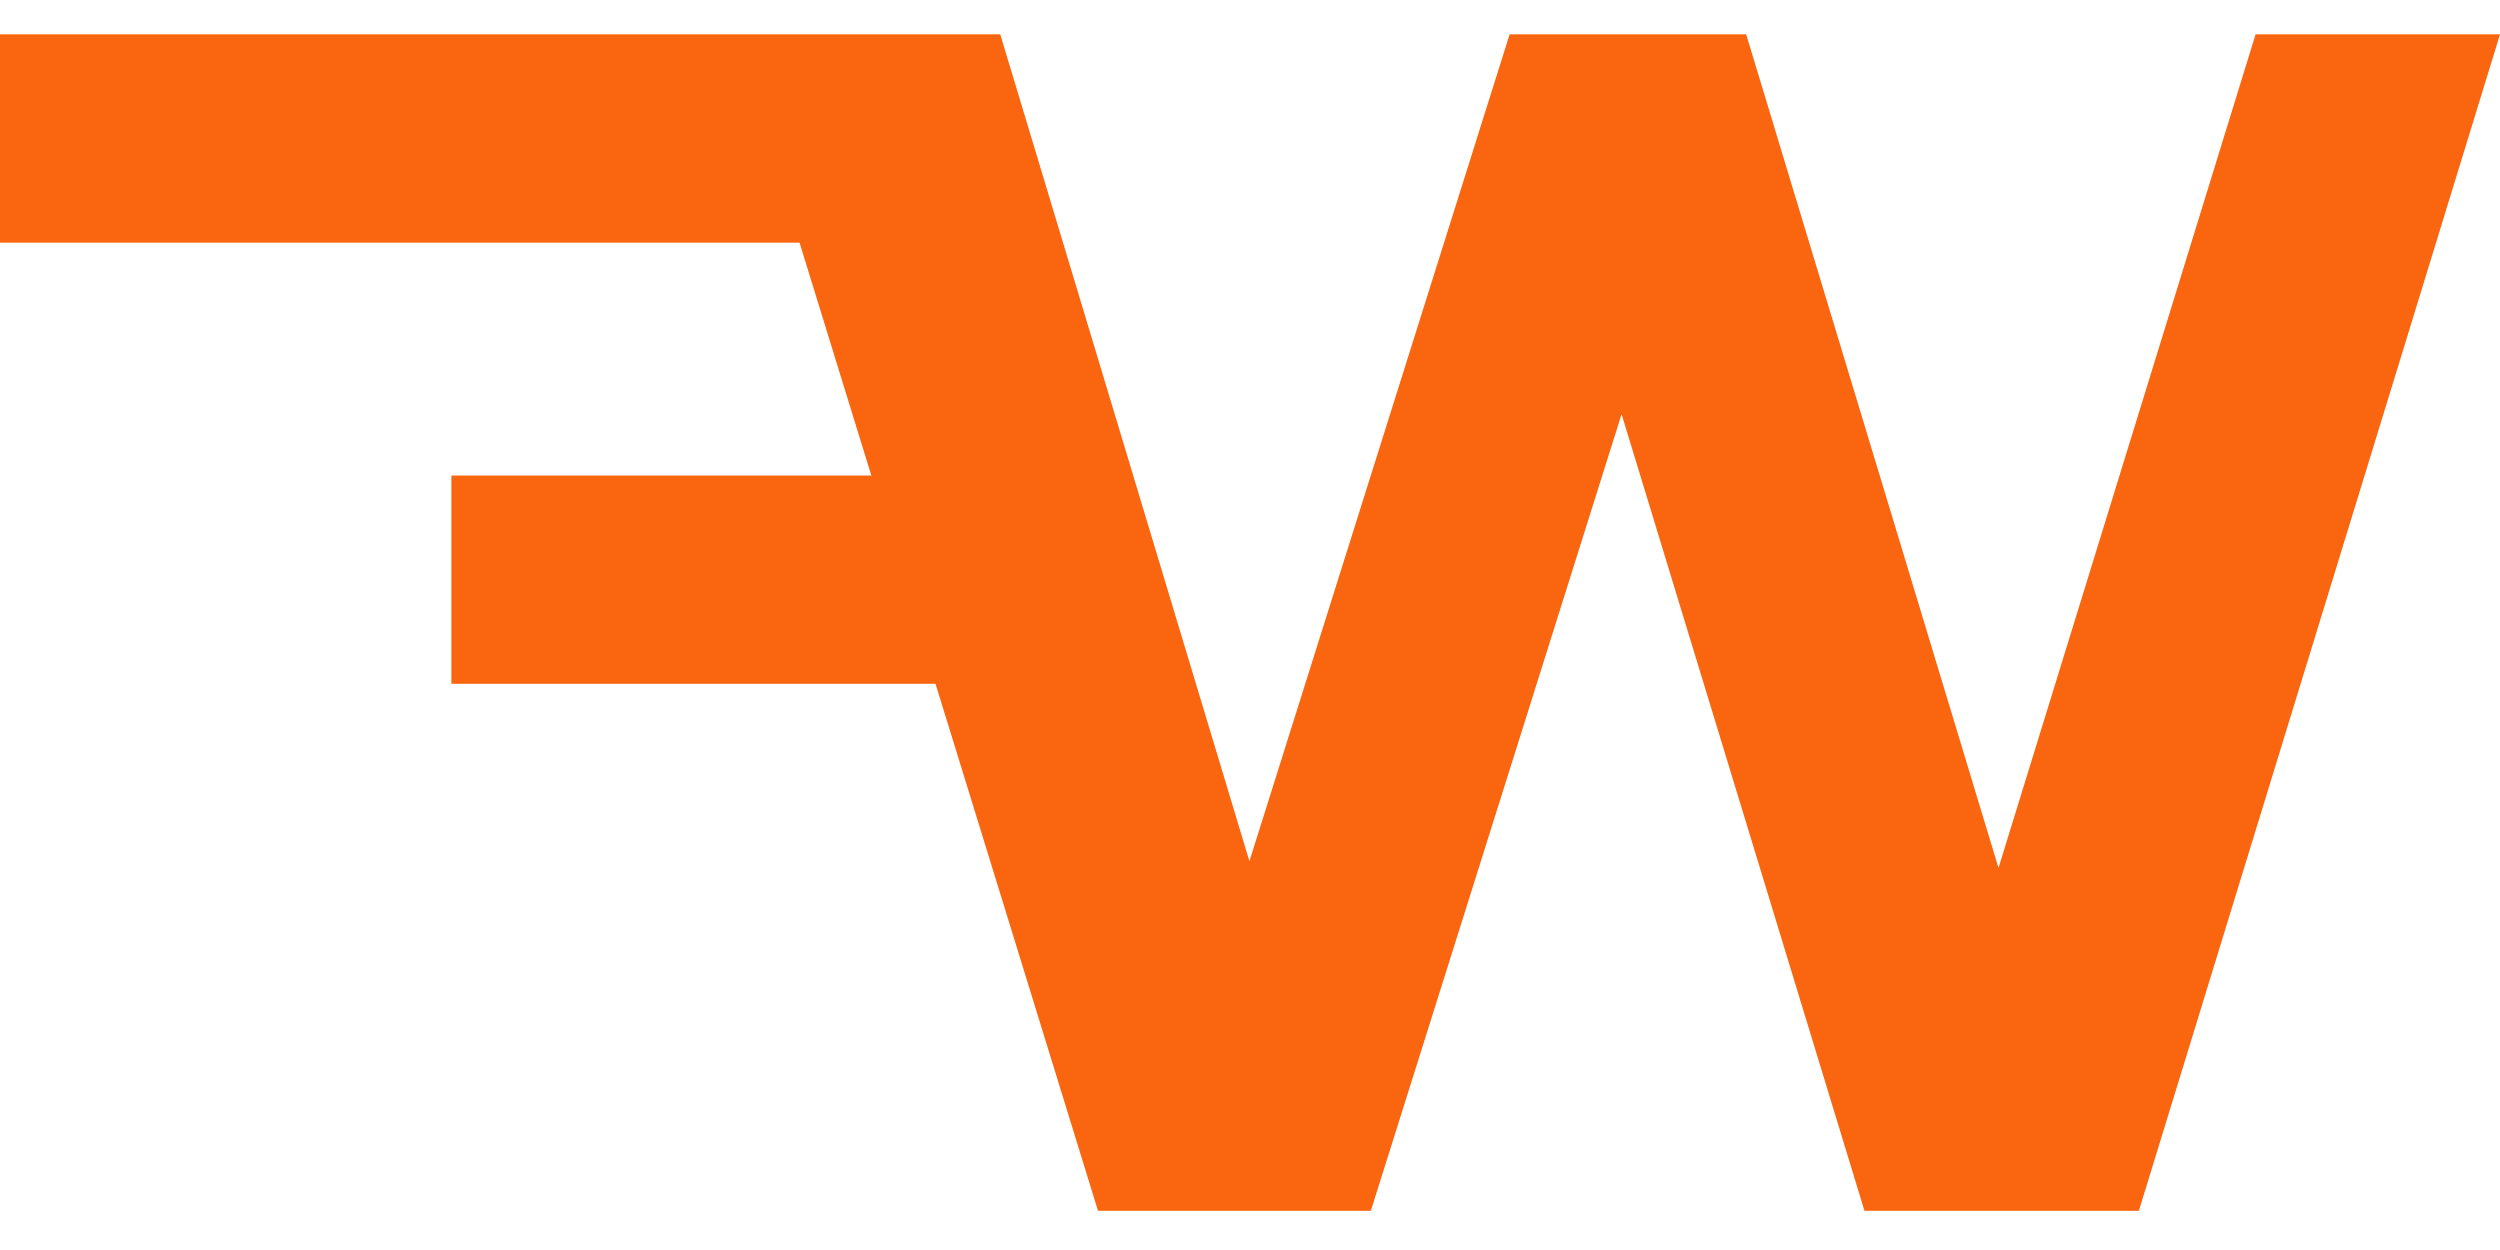
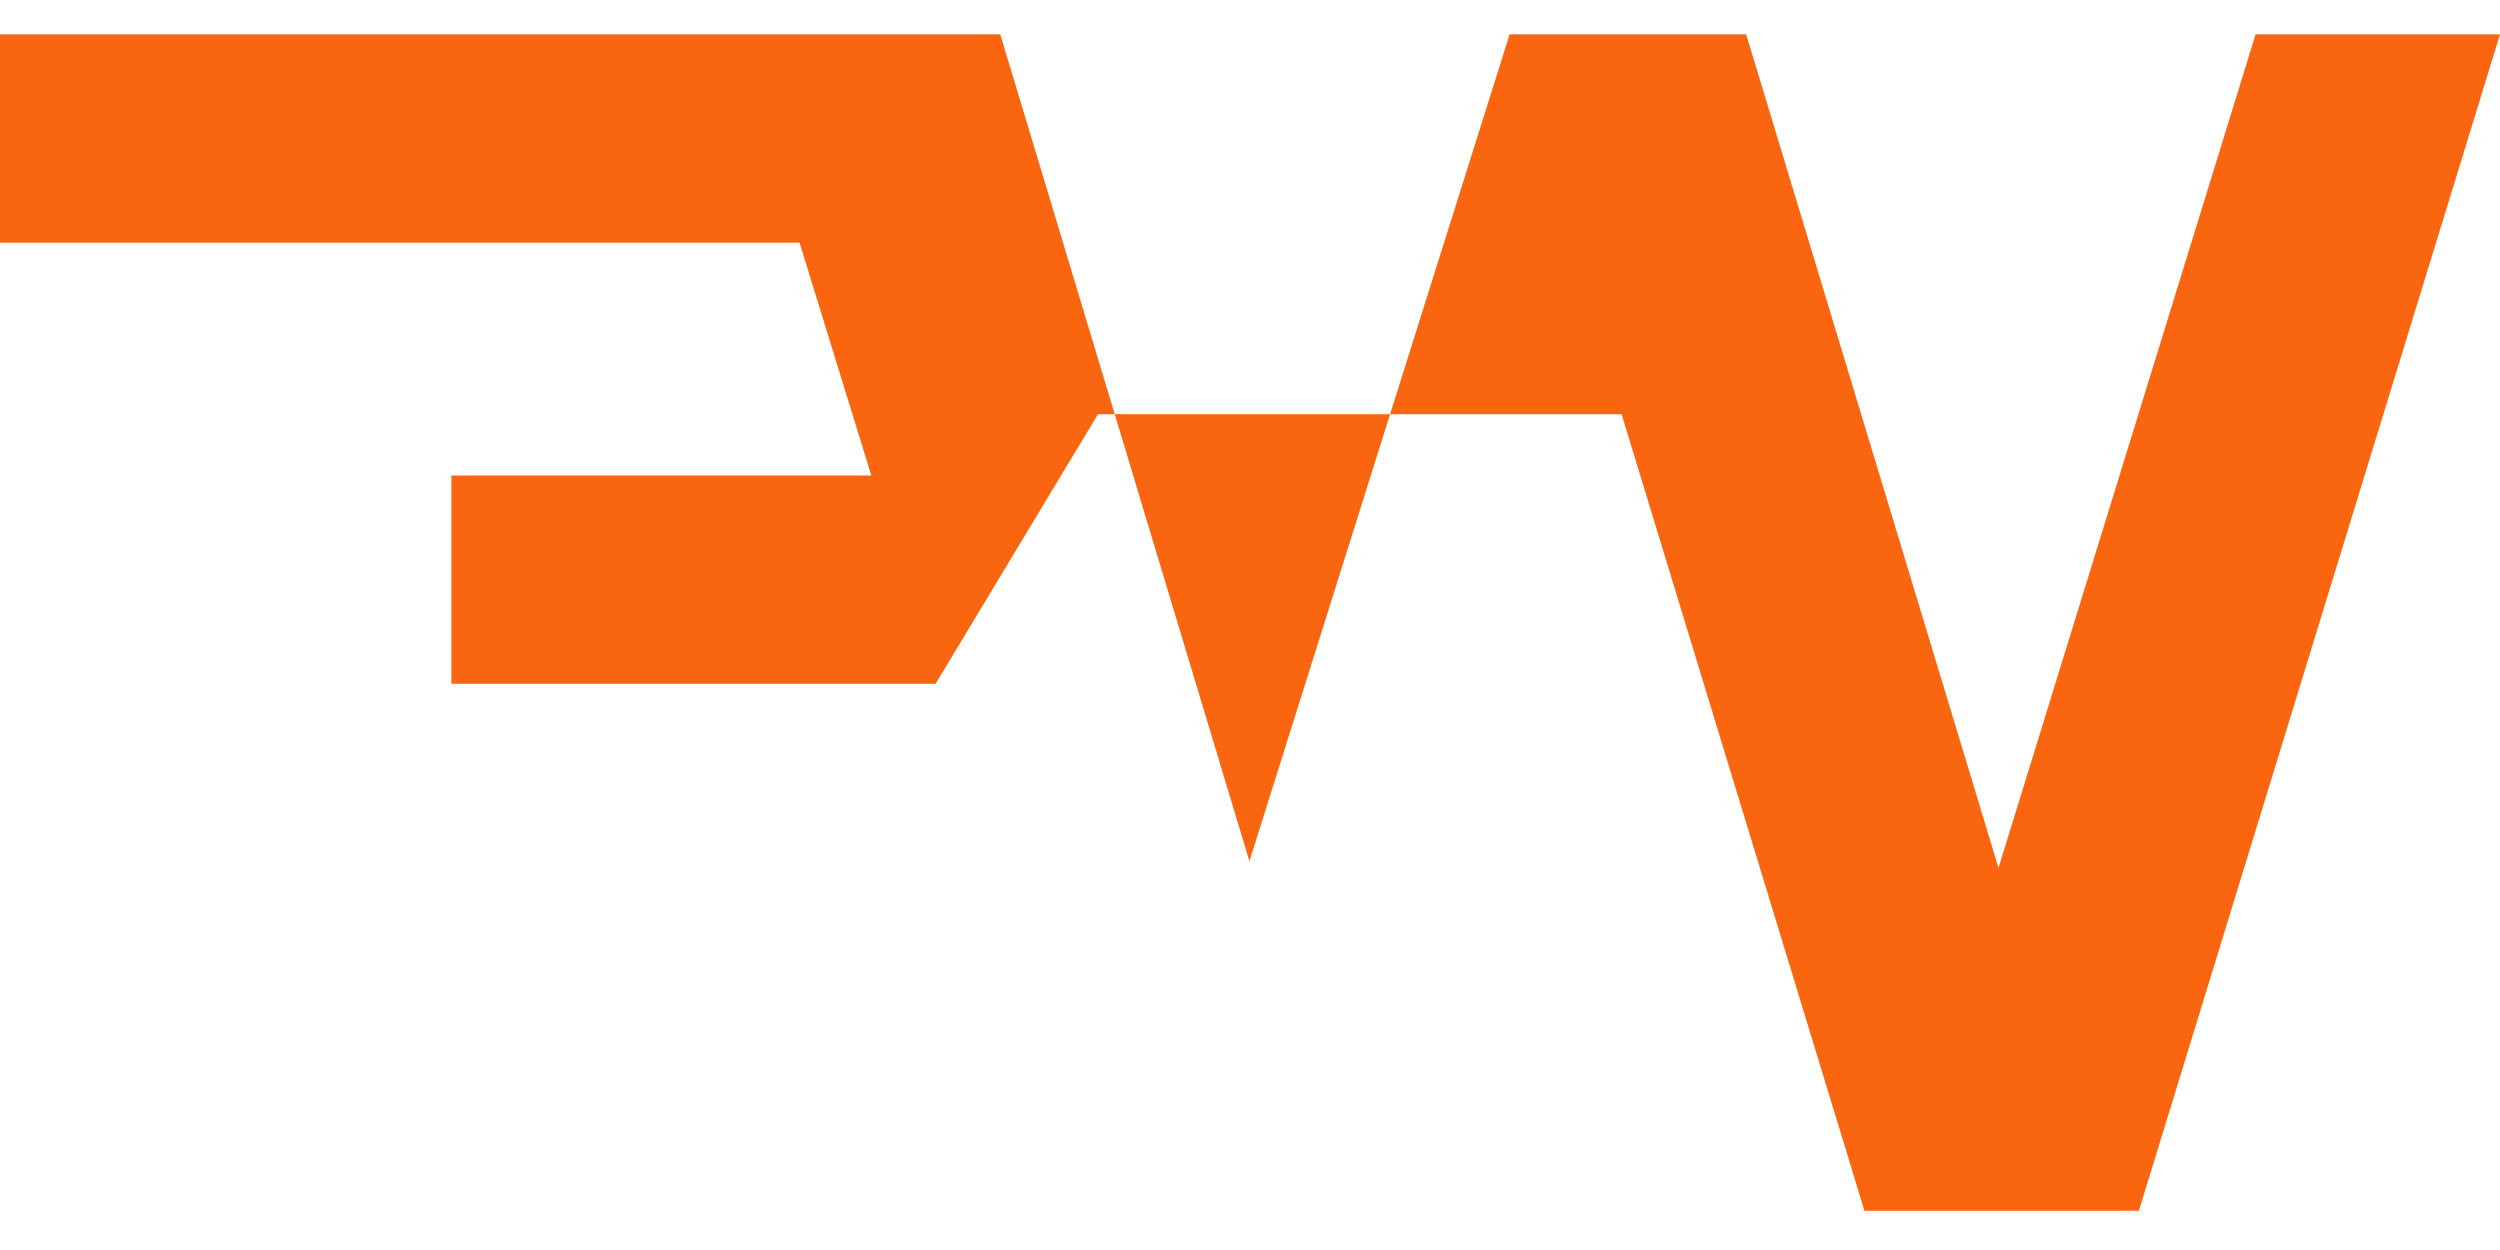
<svg xmlns="http://www.w3.org/2000/svg" width="60" height="30" viewBox="0 0 60 30" fill="none">
-   <path fill-rule="evenodd" clip-rule="evenodd" d="M0 0.824H17.647H21.176H24.006L29.986 20.669L36.231 0.824H41.908L47.964 20.83L54.134 0.824H60L51.333 29.059H44.747L38.918 9.94L32.9 29.059H26.352L22.453 16.412H10.833V11.412H20.912L19.189 5.824H0V0.824Z" fill="#FA6510" />
+   <path fill-rule="evenodd" clip-rule="evenodd" d="M0 0.824H17.647H21.176H24.006L29.986 20.669L36.231 0.824H41.908L47.964 20.83L54.134 0.824H60L51.333 29.059H44.747L38.918 9.94H26.352L22.453 16.412H10.833V11.412H20.912L19.189 5.824H0V0.824Z" fill="#FA6510" />
</svg>